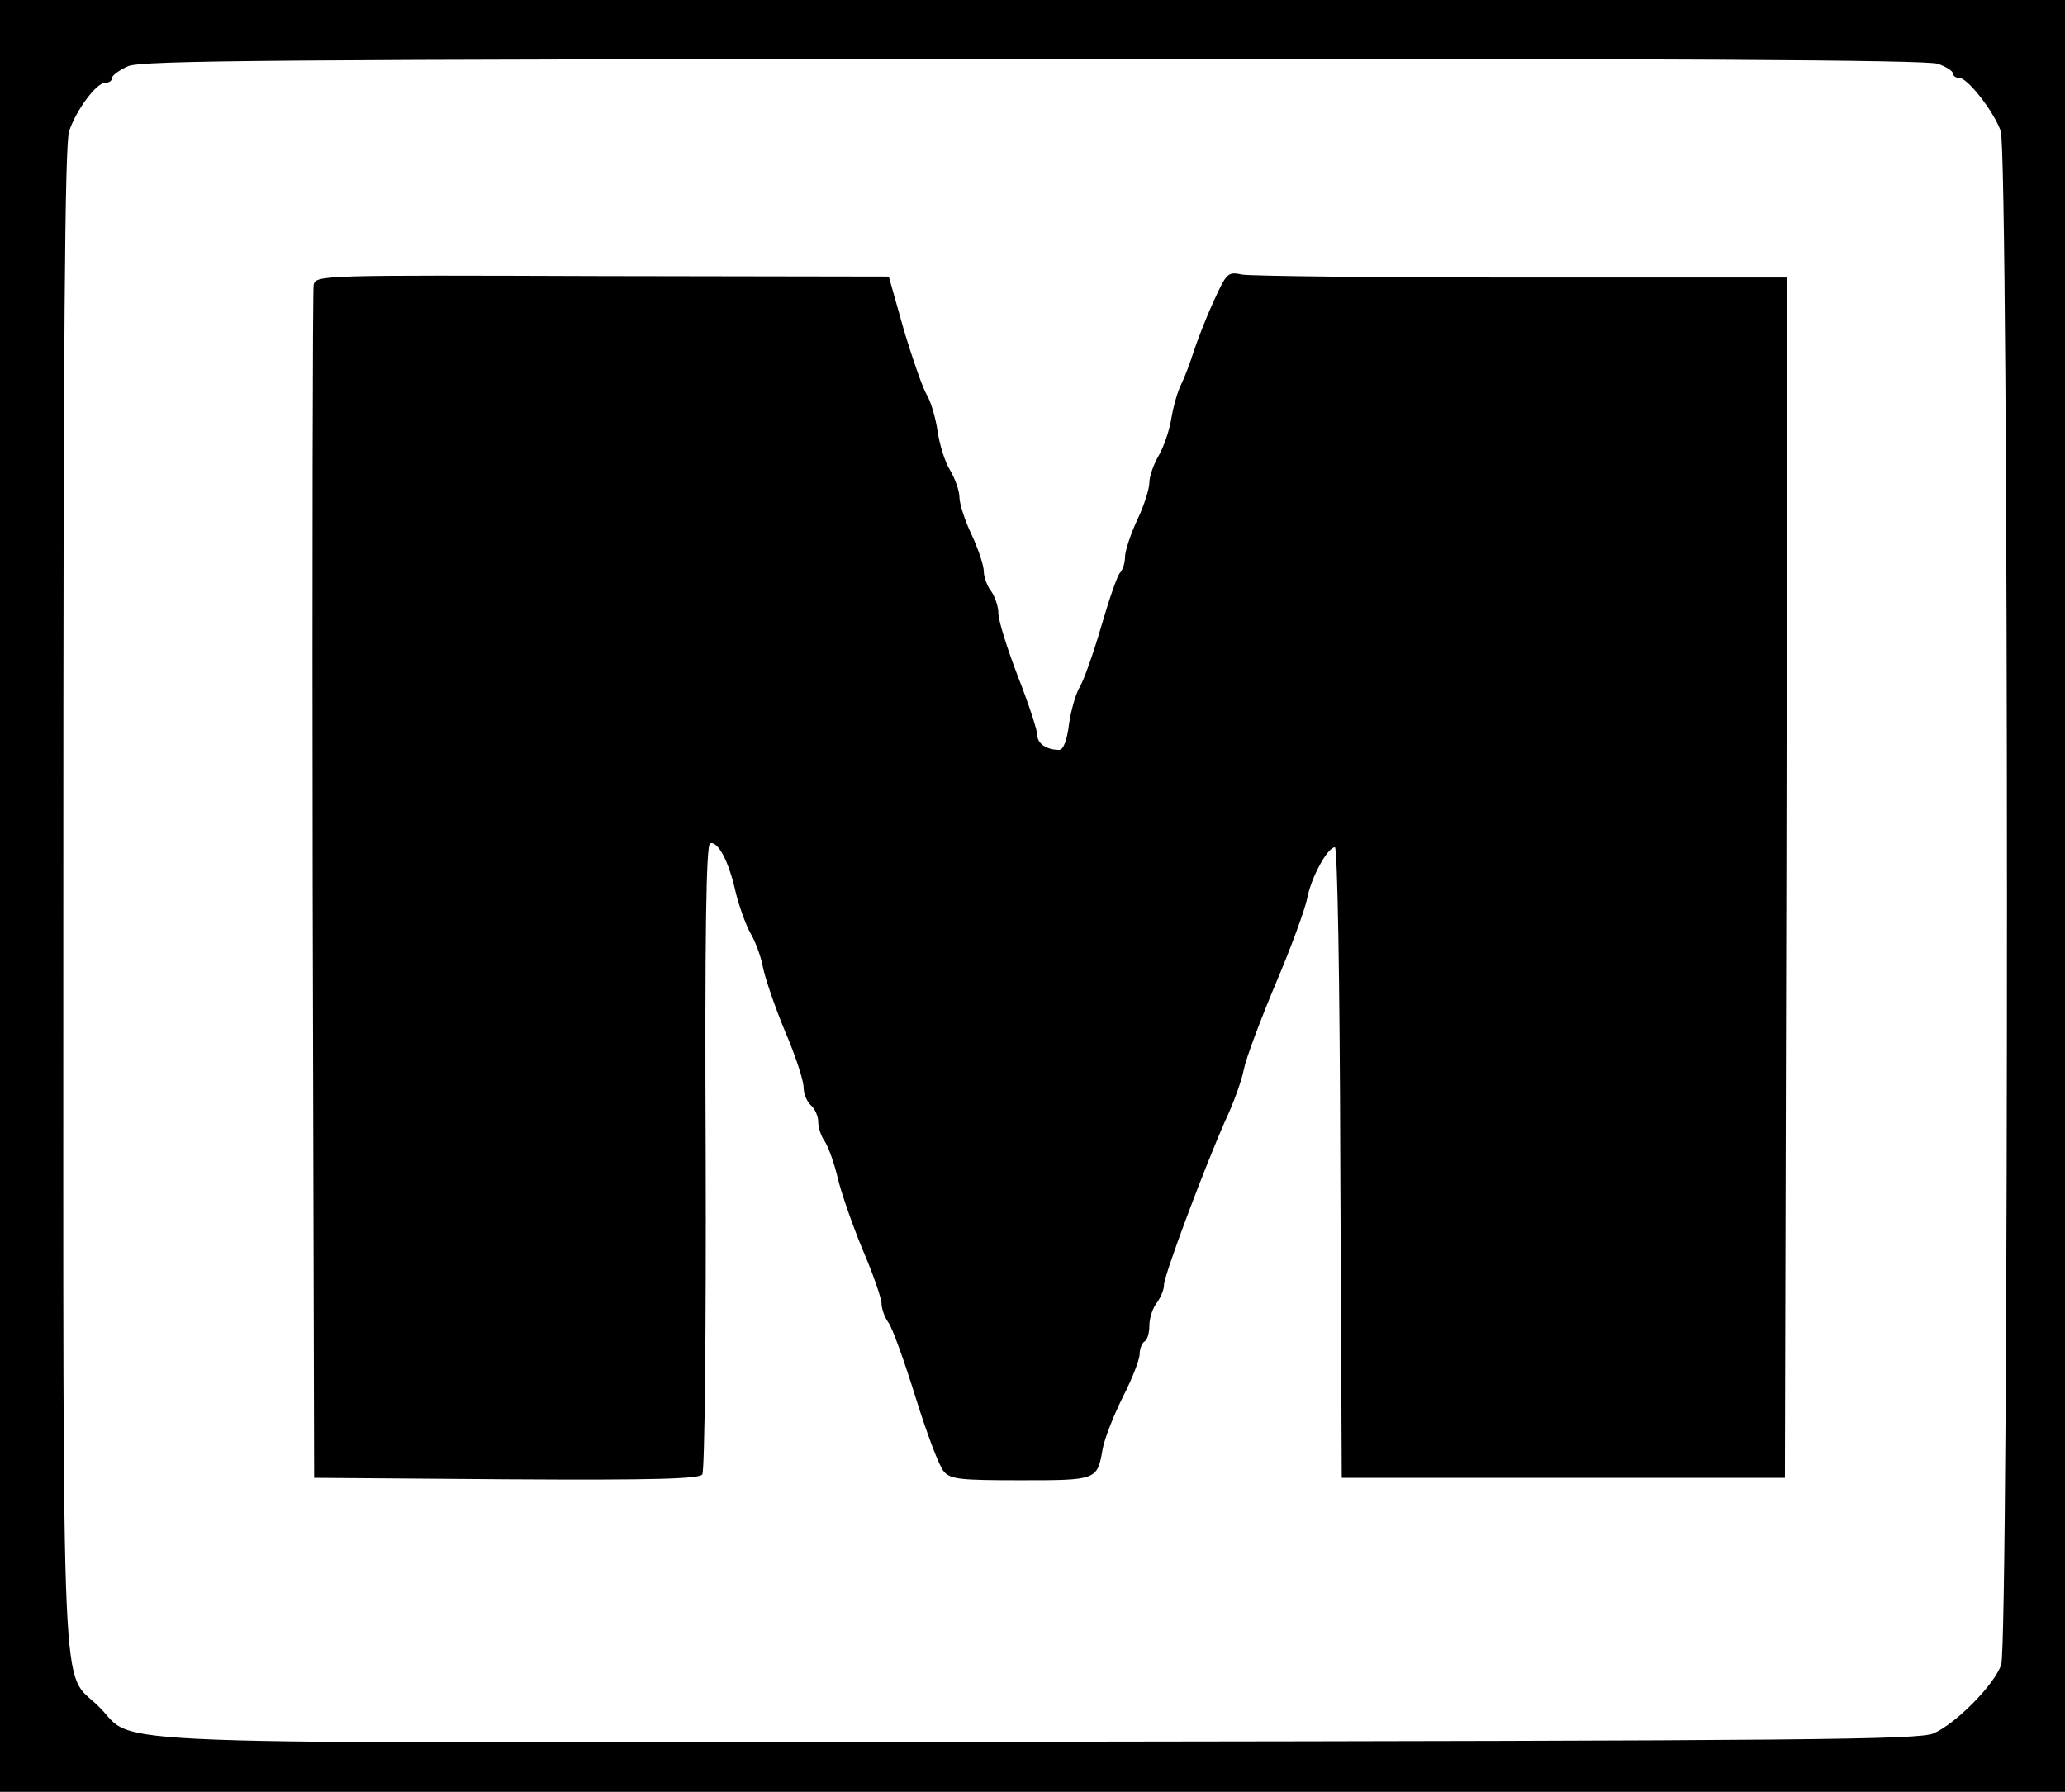
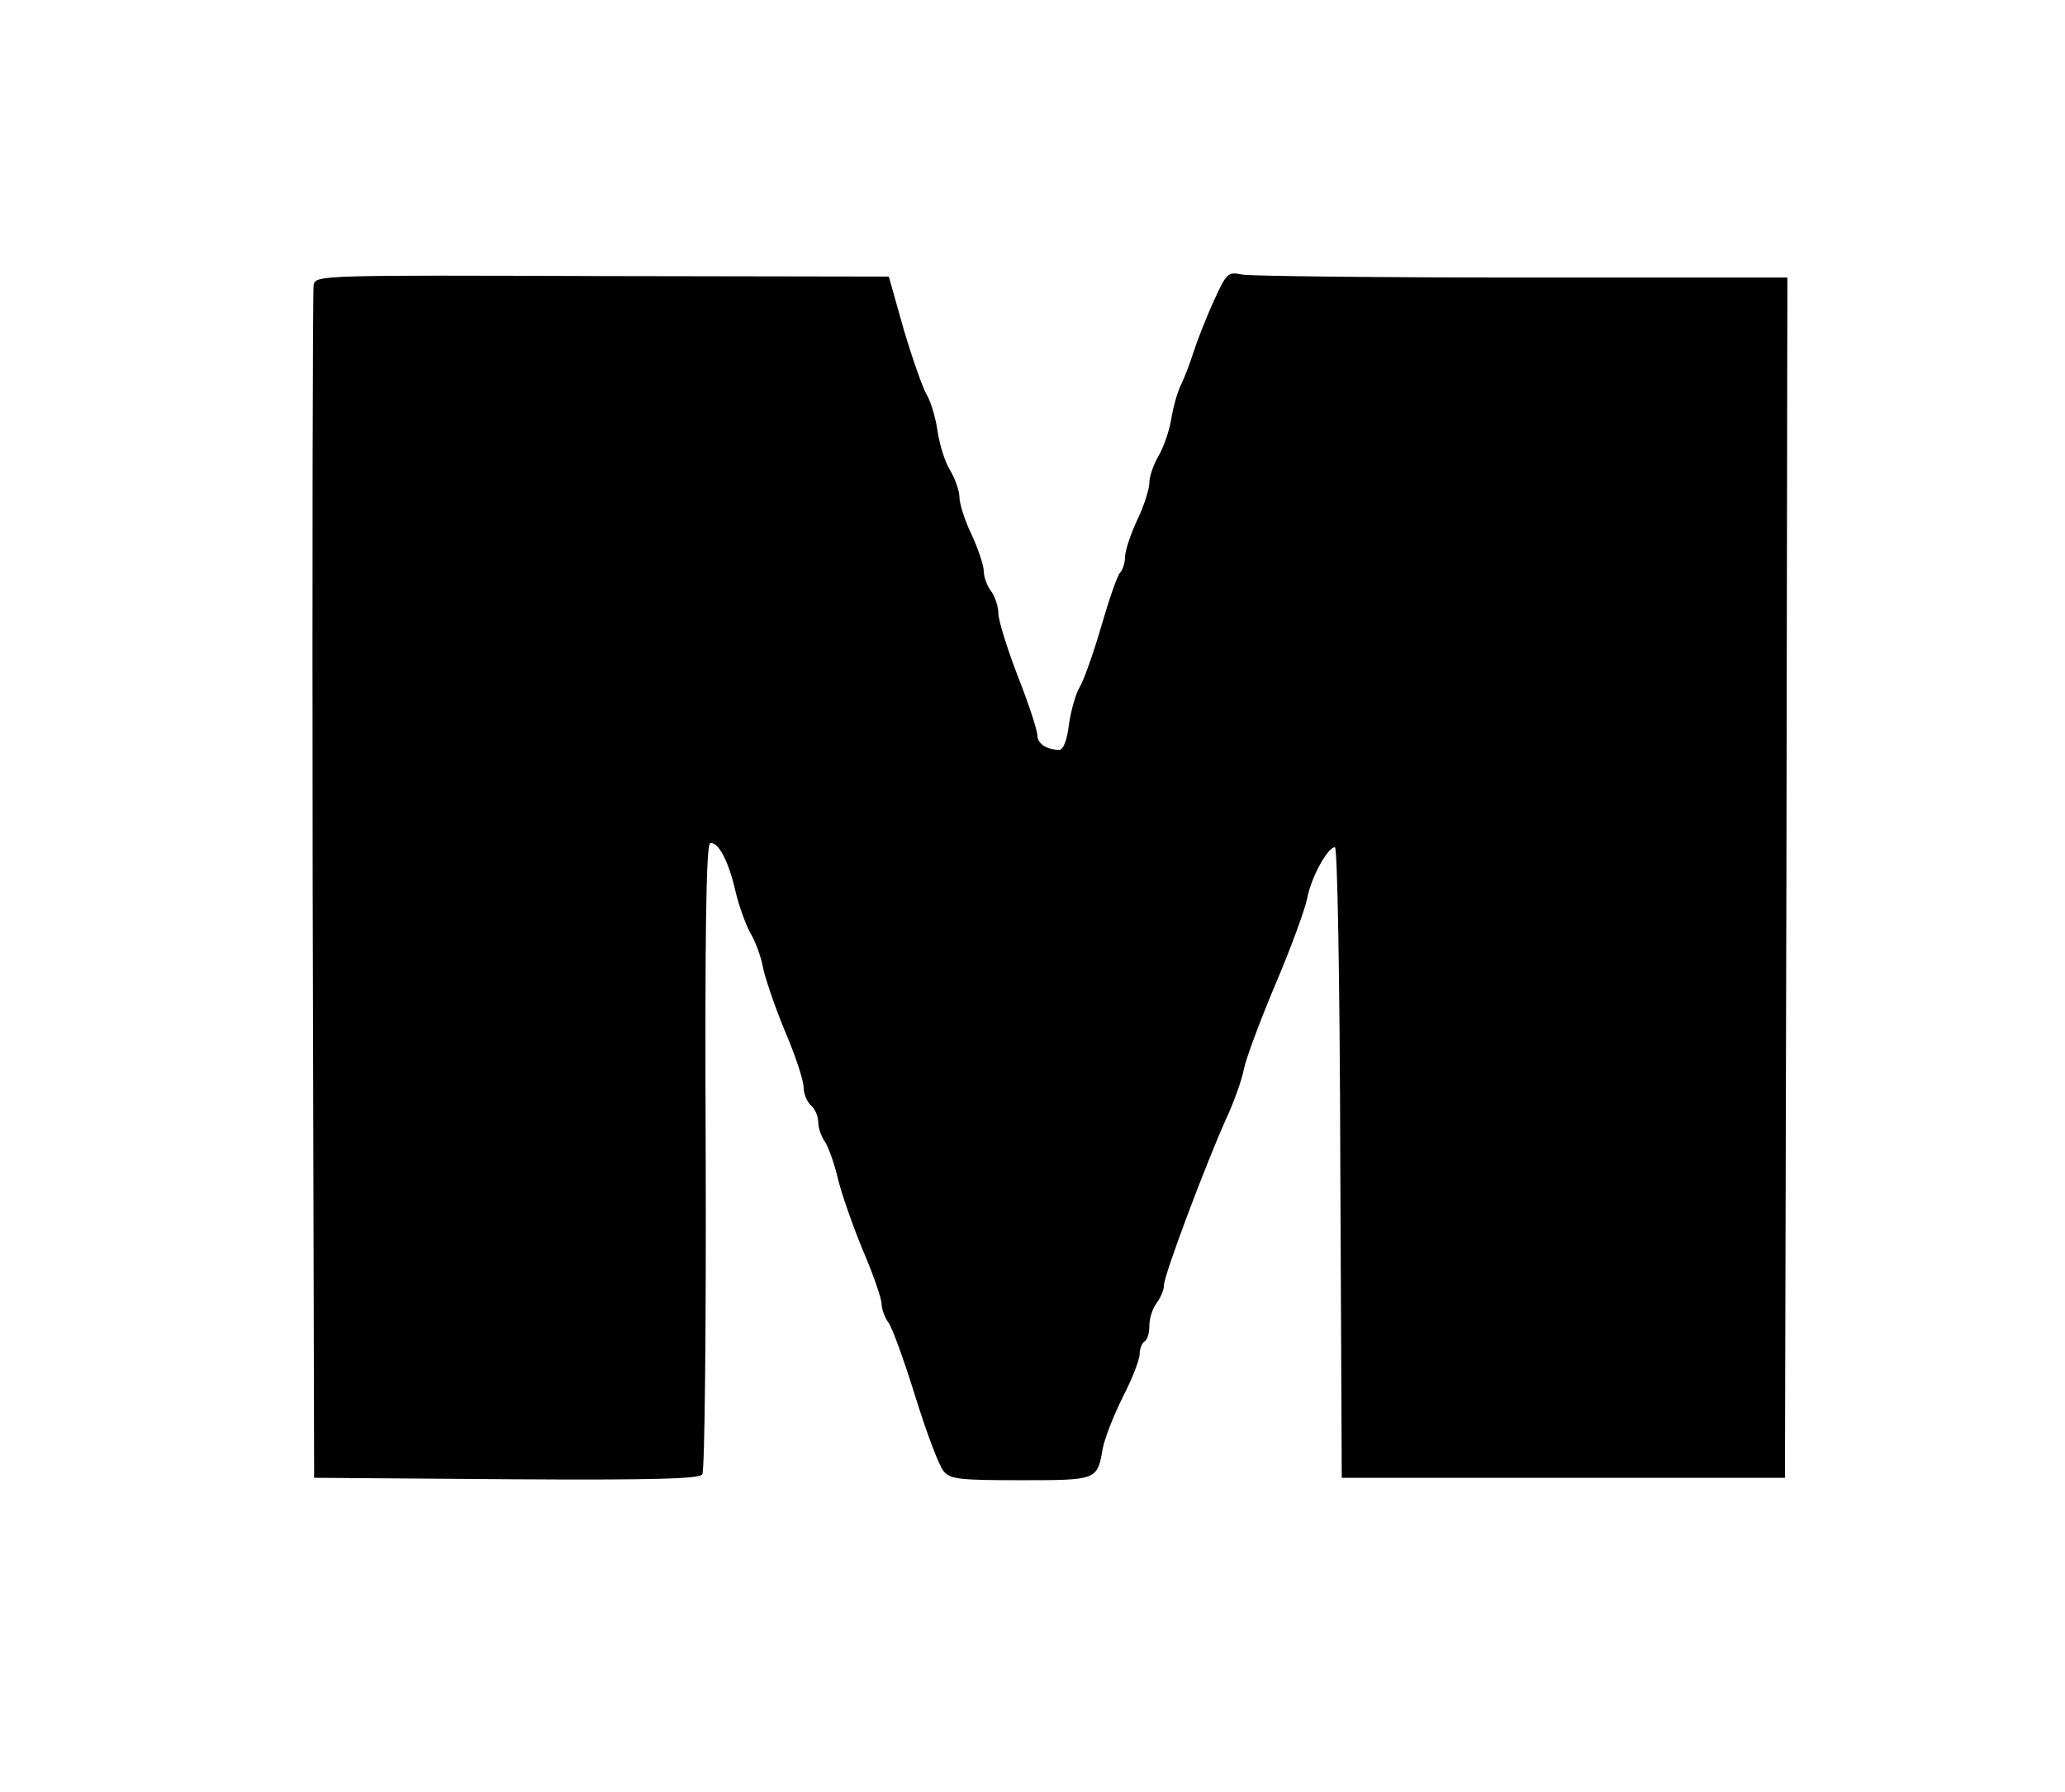
<svg xmlns="http://www.w3.org/2000/svg" version="1.0" width="424pt" height="368pt" viewBox="0 0 424 368" preserveAspectRatio="xMidYMid meet">
  <g transform="translate(0,368) scale(0.1,-0.1)" fill="#000000" stroke="none">
-     <path d="M0 1840 l0 -1840 2120 0 2120 0 0 1840 0 1840 -2120 0 -2120 0 0 -1840z m3979 1709 c17 -6 31 -15 31 -20 0 -5 6 -9 13 -9 17 0 71 -69 85 -109 17 -48 17 -3103 1 -3150 -14 -41 -93 -121 -139 -141 -31 -13 -247 -15 -1830 -17 -2018 -3 -1854 -10 -1937 72 -79 79 -73 -65 -73 1658 0 1150 3 1553 12 1578 15 44 56 99 74 99 8 0 14 4 14 10 0 5 15 16 33 24 27 12 303 14 1858 15 1302 1 1835 -2 1858 -10z" />
    <path d="M644 3095 c-2 -11 -3 -567 -2 -1235 l3 -1215 394 -3 c309 -2 397 1 403 10 5 7 8 301 7 652 -2 458 1 641 9 644 16 5 38 -36 52 -98 7 -30 21 -68 30 -85 10 -16 22 -48 26 -69 4 -22 24 -81 45 -132 22 -51 39 -103 39 -117 0 -13 7 -30 15 -37 8 -7 15 -22 15 -34 0 -12 6 -30 14 -41 7 -11 19 -44 26 -74 7 -30 30 -96 51 -147 22 -51 39 -101 39 -111 0 -10 6 -28 14 -39 8 -10 33 -80 56 -154 23 -74 49 -143 58 -152 13 -16 34 -18 157 -18 157 0 158 0 169 64 4 22 23 70 42 108 19 37 34 76 34 87 0 11 5 23 10 26 6 3 10 18 10 33 0 15 7 36 15 46 8 11 15 27 15 37 0 20 85 246 127 340 17 36 33 82 37 103 4 21 33 99 65 175 32 75 61 155 65 176 8 43 42 105 57 105 5 0 10 -266 11 -647 l3 -648 455 0 455 0 3 1233 2 1232 -544 0 c-299 0 -558 3 -575 6 -30 6 -32 5 -60 -57 -16 -35 -34 -82 -41 -104 -7 -22 -18 -51 -25 -65 -7 -14 -16 -45 -20 -70 -4 -25 -16 -59 -26 -76 -10 -17 -19 -42 -19 -55 0 -13 -11 -48 -25 -77 -14 -30 -25 -64 -25 -76 0 -12 -5 -27 -10 -32 -6 -6 -23 -56 -39 -111 -16 -55 -36 -111 -44 -124 -8 -13 -18 -48 -22 -76 -4 -34 -12 -53 -20 -53 -26 0 -45 13 -45 30 0 10 -18 65 -40 121 -22 57 -40 115 -40 129 0 14 -7 35 -15 46 -8 10 -15 29 -15 41 0 11 -11 45 -25 75 -14 29 -25 64 -25 77 0 13 -9 38 -19 55 -11 17 -22 54 -26 81 -4 28 -14 61 -22 74 -8 13 -29 73 -47 133 l-31 110 -588 1 c-580 2 -588 2 -593 -18z" />
  </g>
</svg>